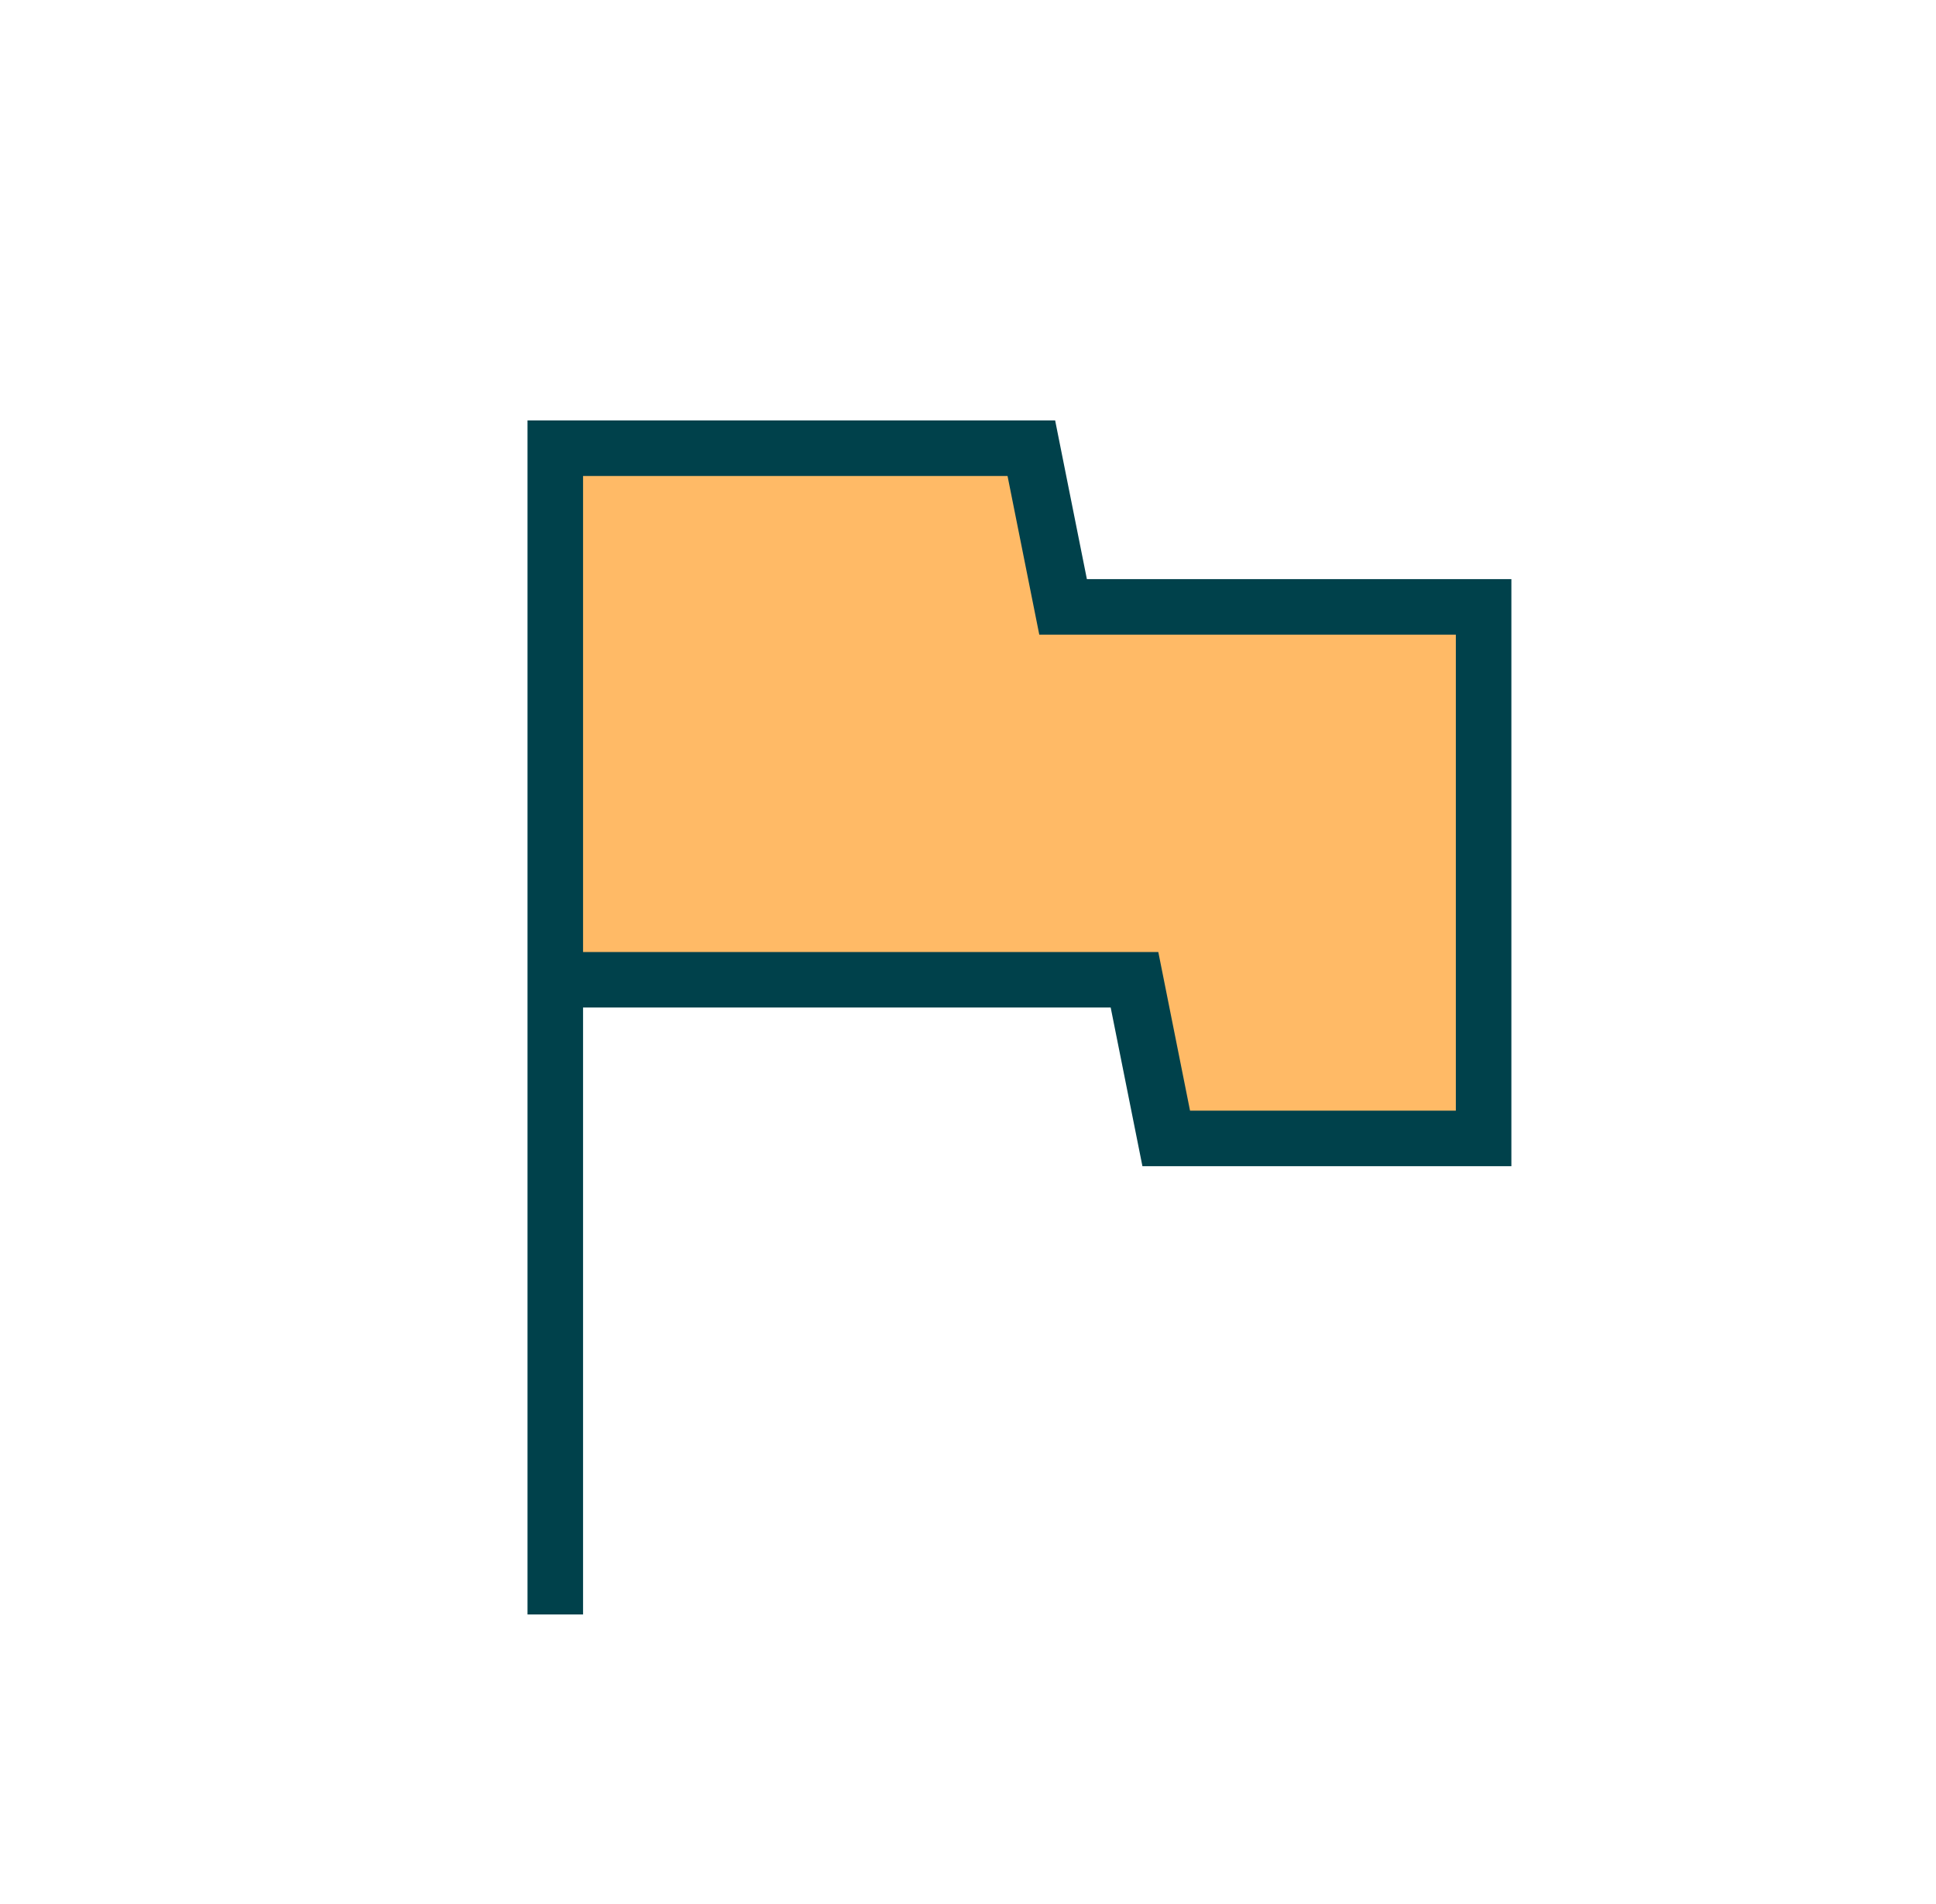
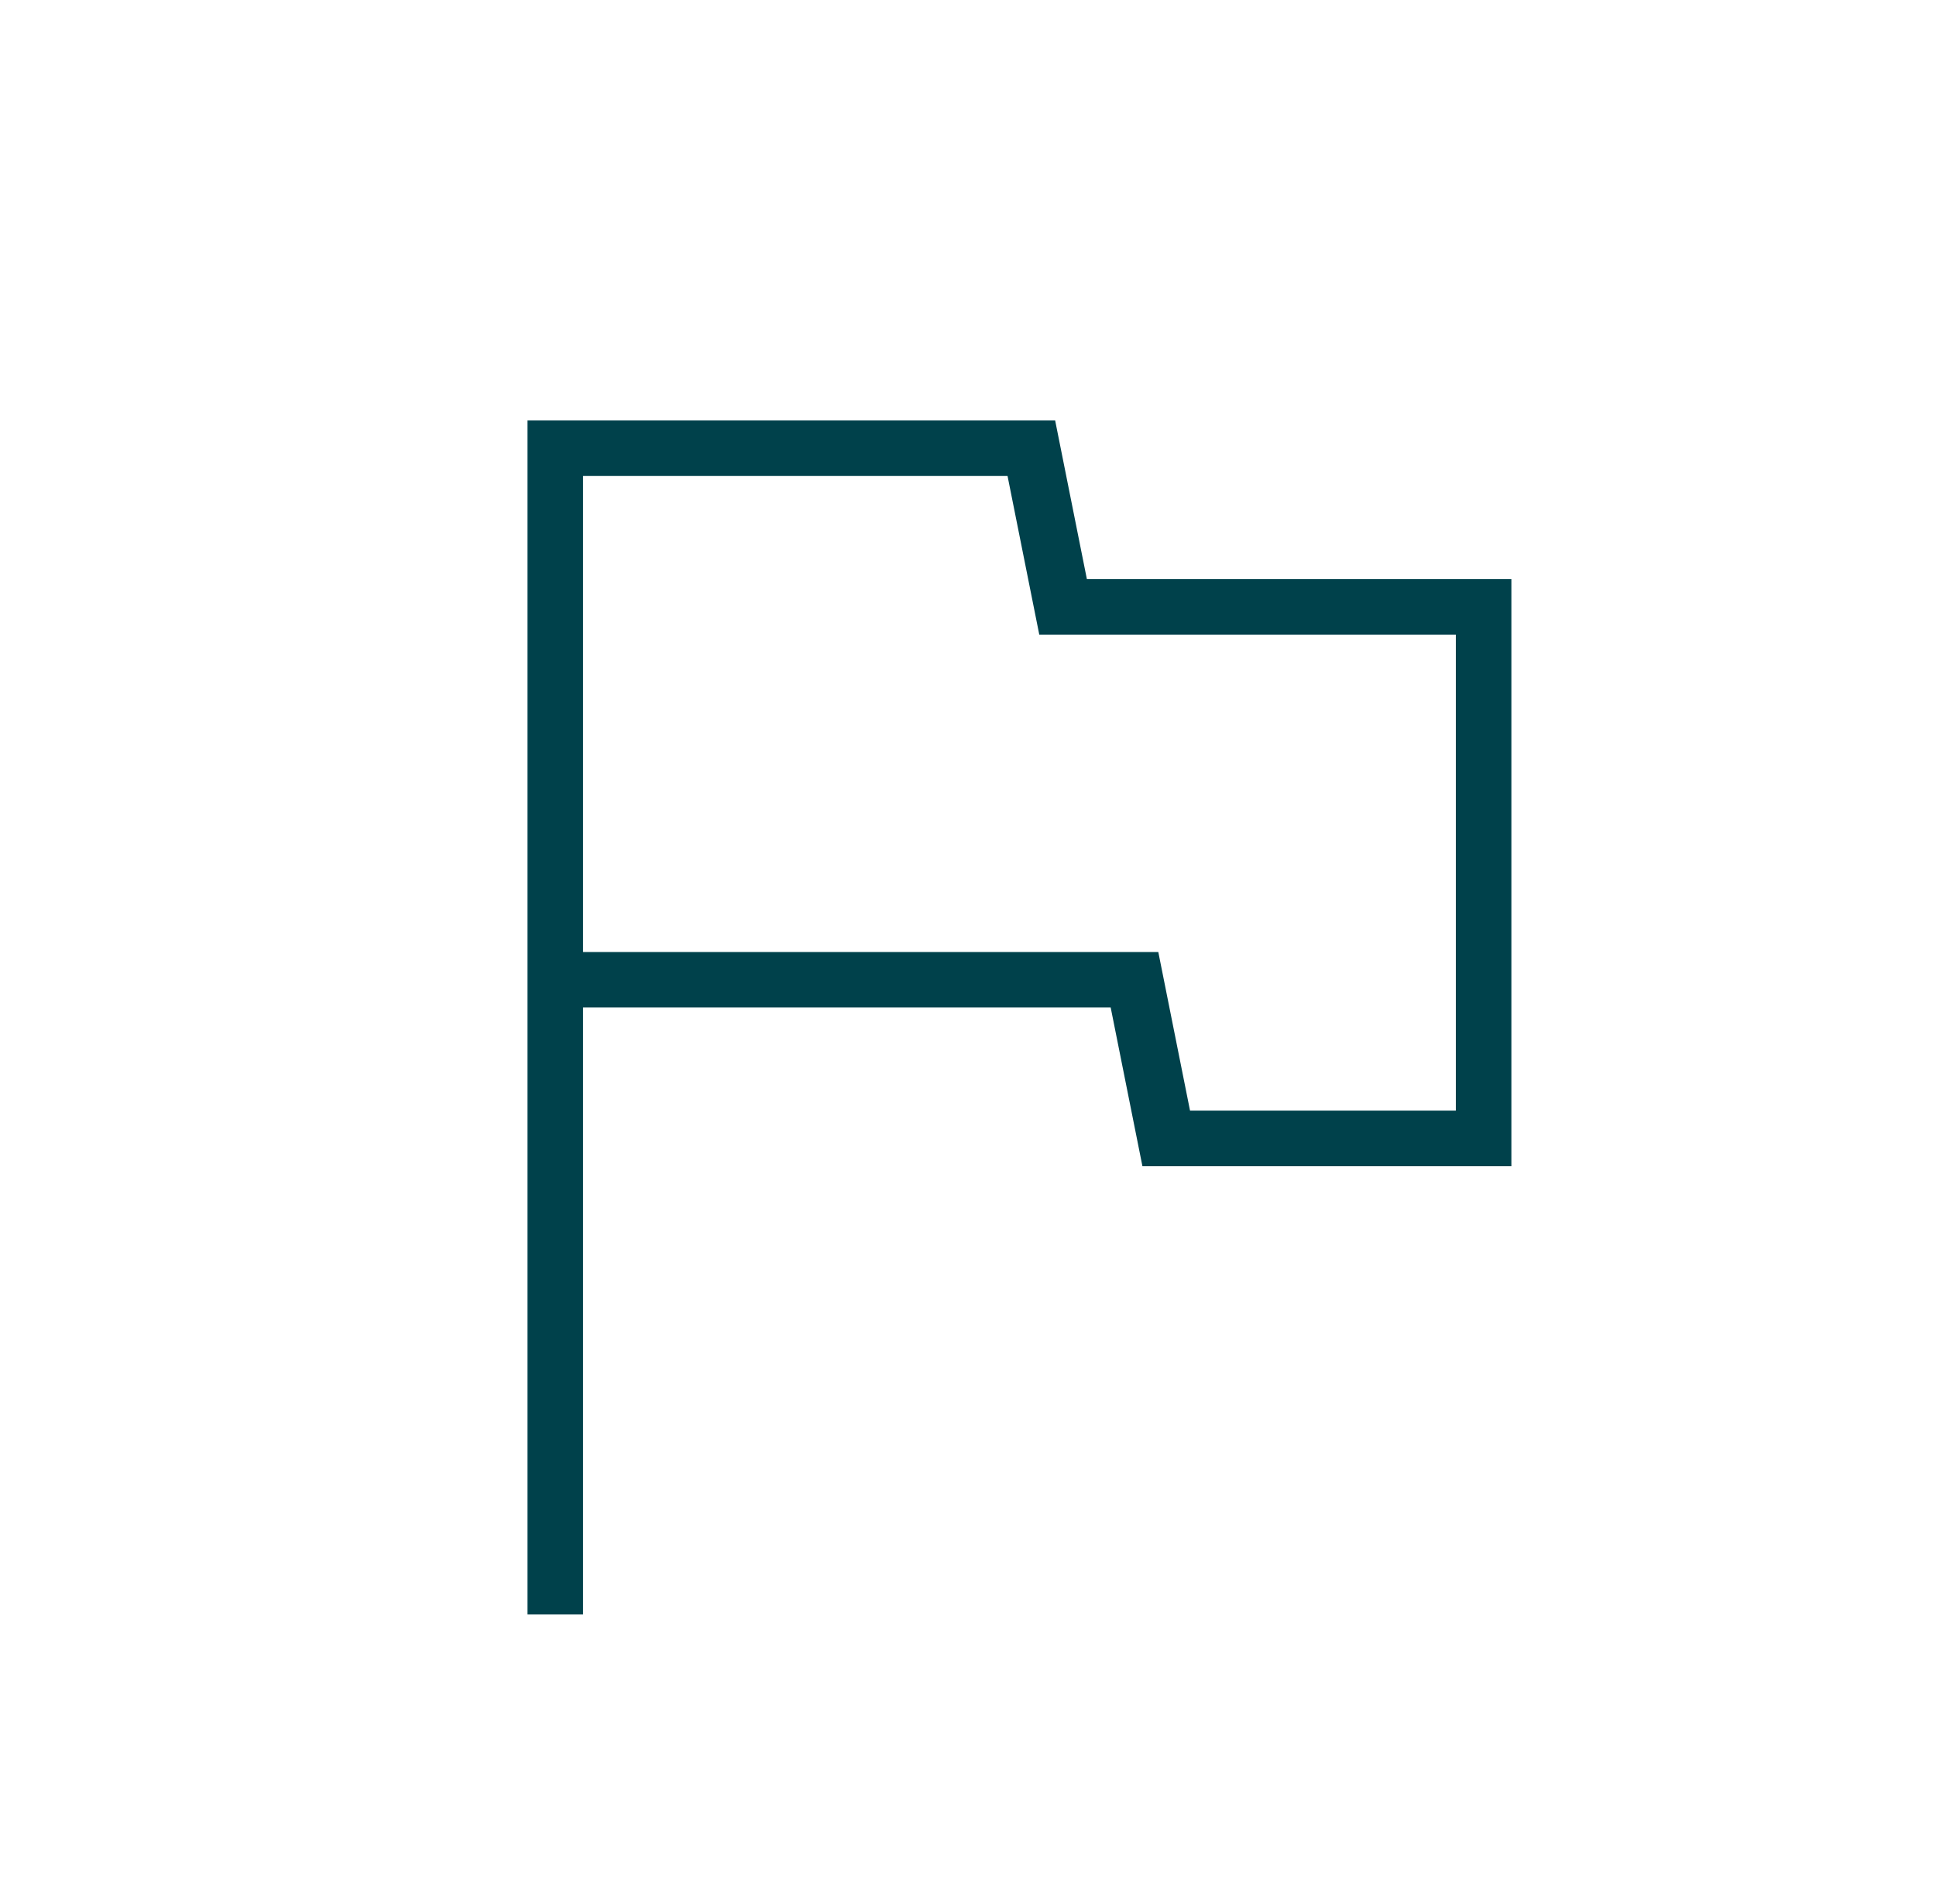
<svg xmlns="http://www.w3.org/2000/svg" width="61" height="60" viewBox="0 0 61 60" fill="none">
-   <path d="M32.667 14.843H17.477V31.632H36.17V35.23H46.586V18.441H32.667V14.843Z" fill="#FFBA66" />
  <path d="M16.621 50.875V13.25H33.246L34.246 18.25H47.621V36.75H35.996L34.996 31.75H18.371V50.875H16.621ZM37.496 35H45.871V20H32.746L31.746 15H18.371V30H36.496L37.496 35Z" fill="#00414B" />
</svg>